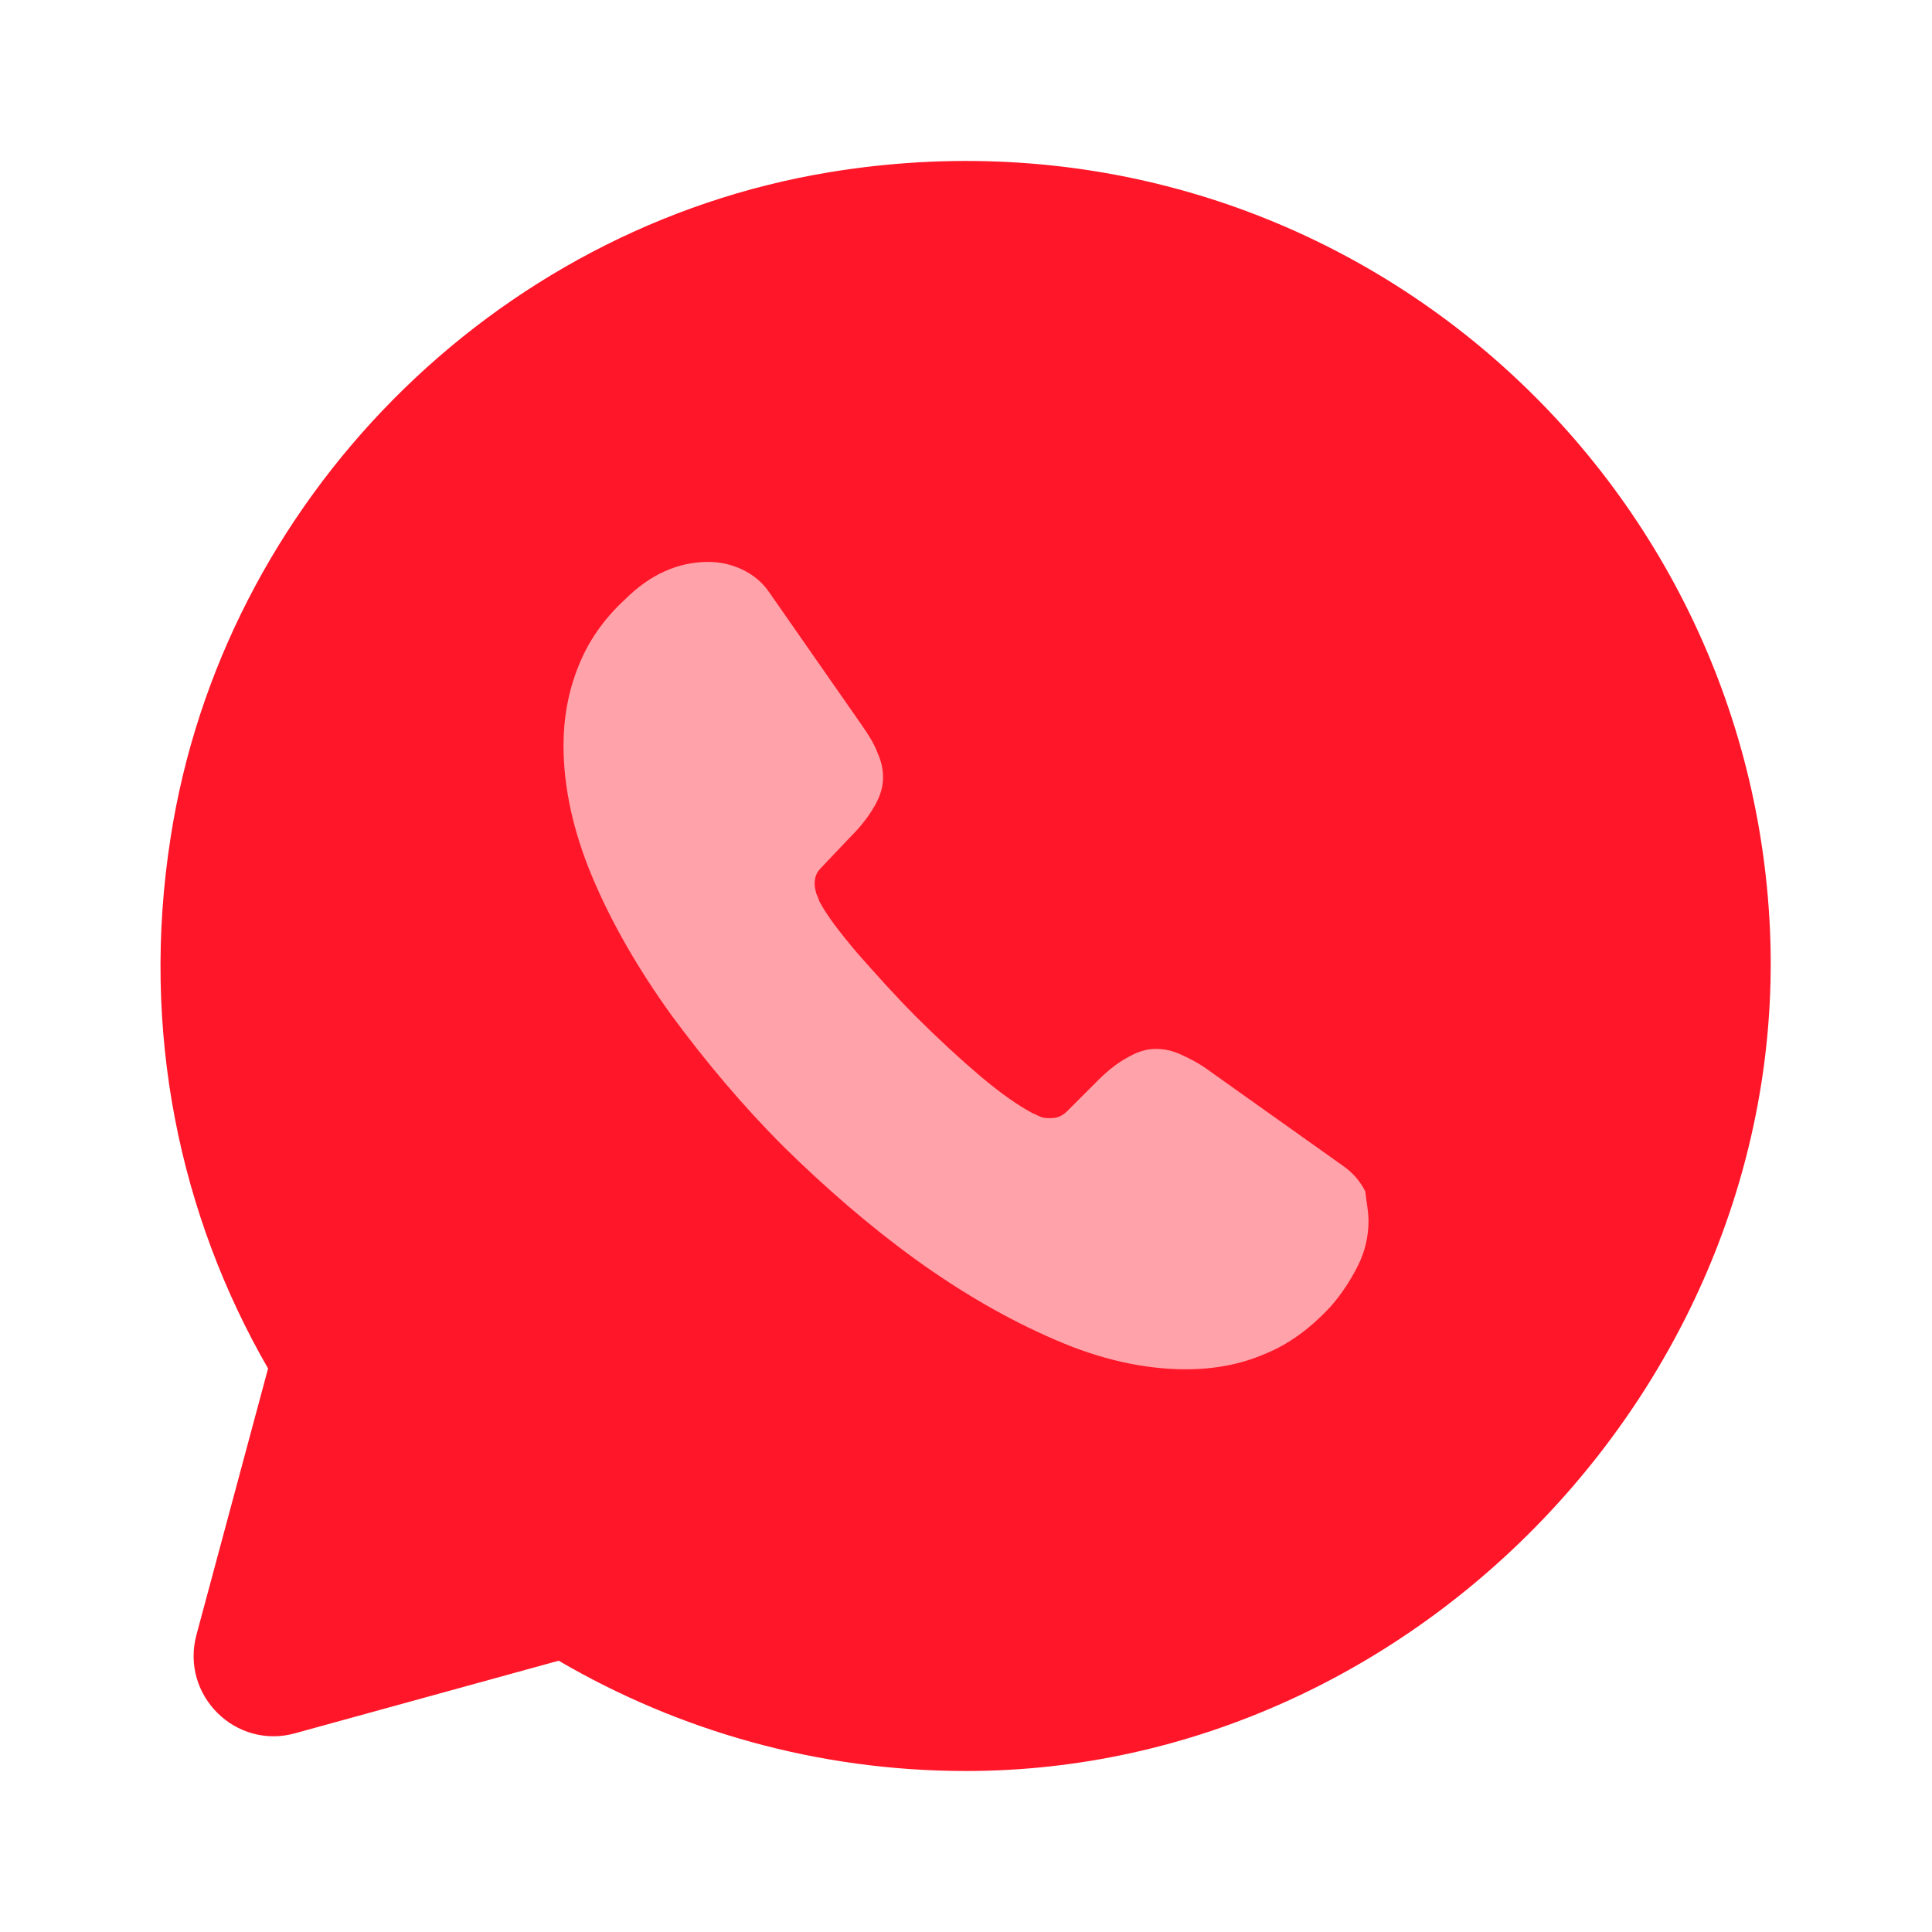
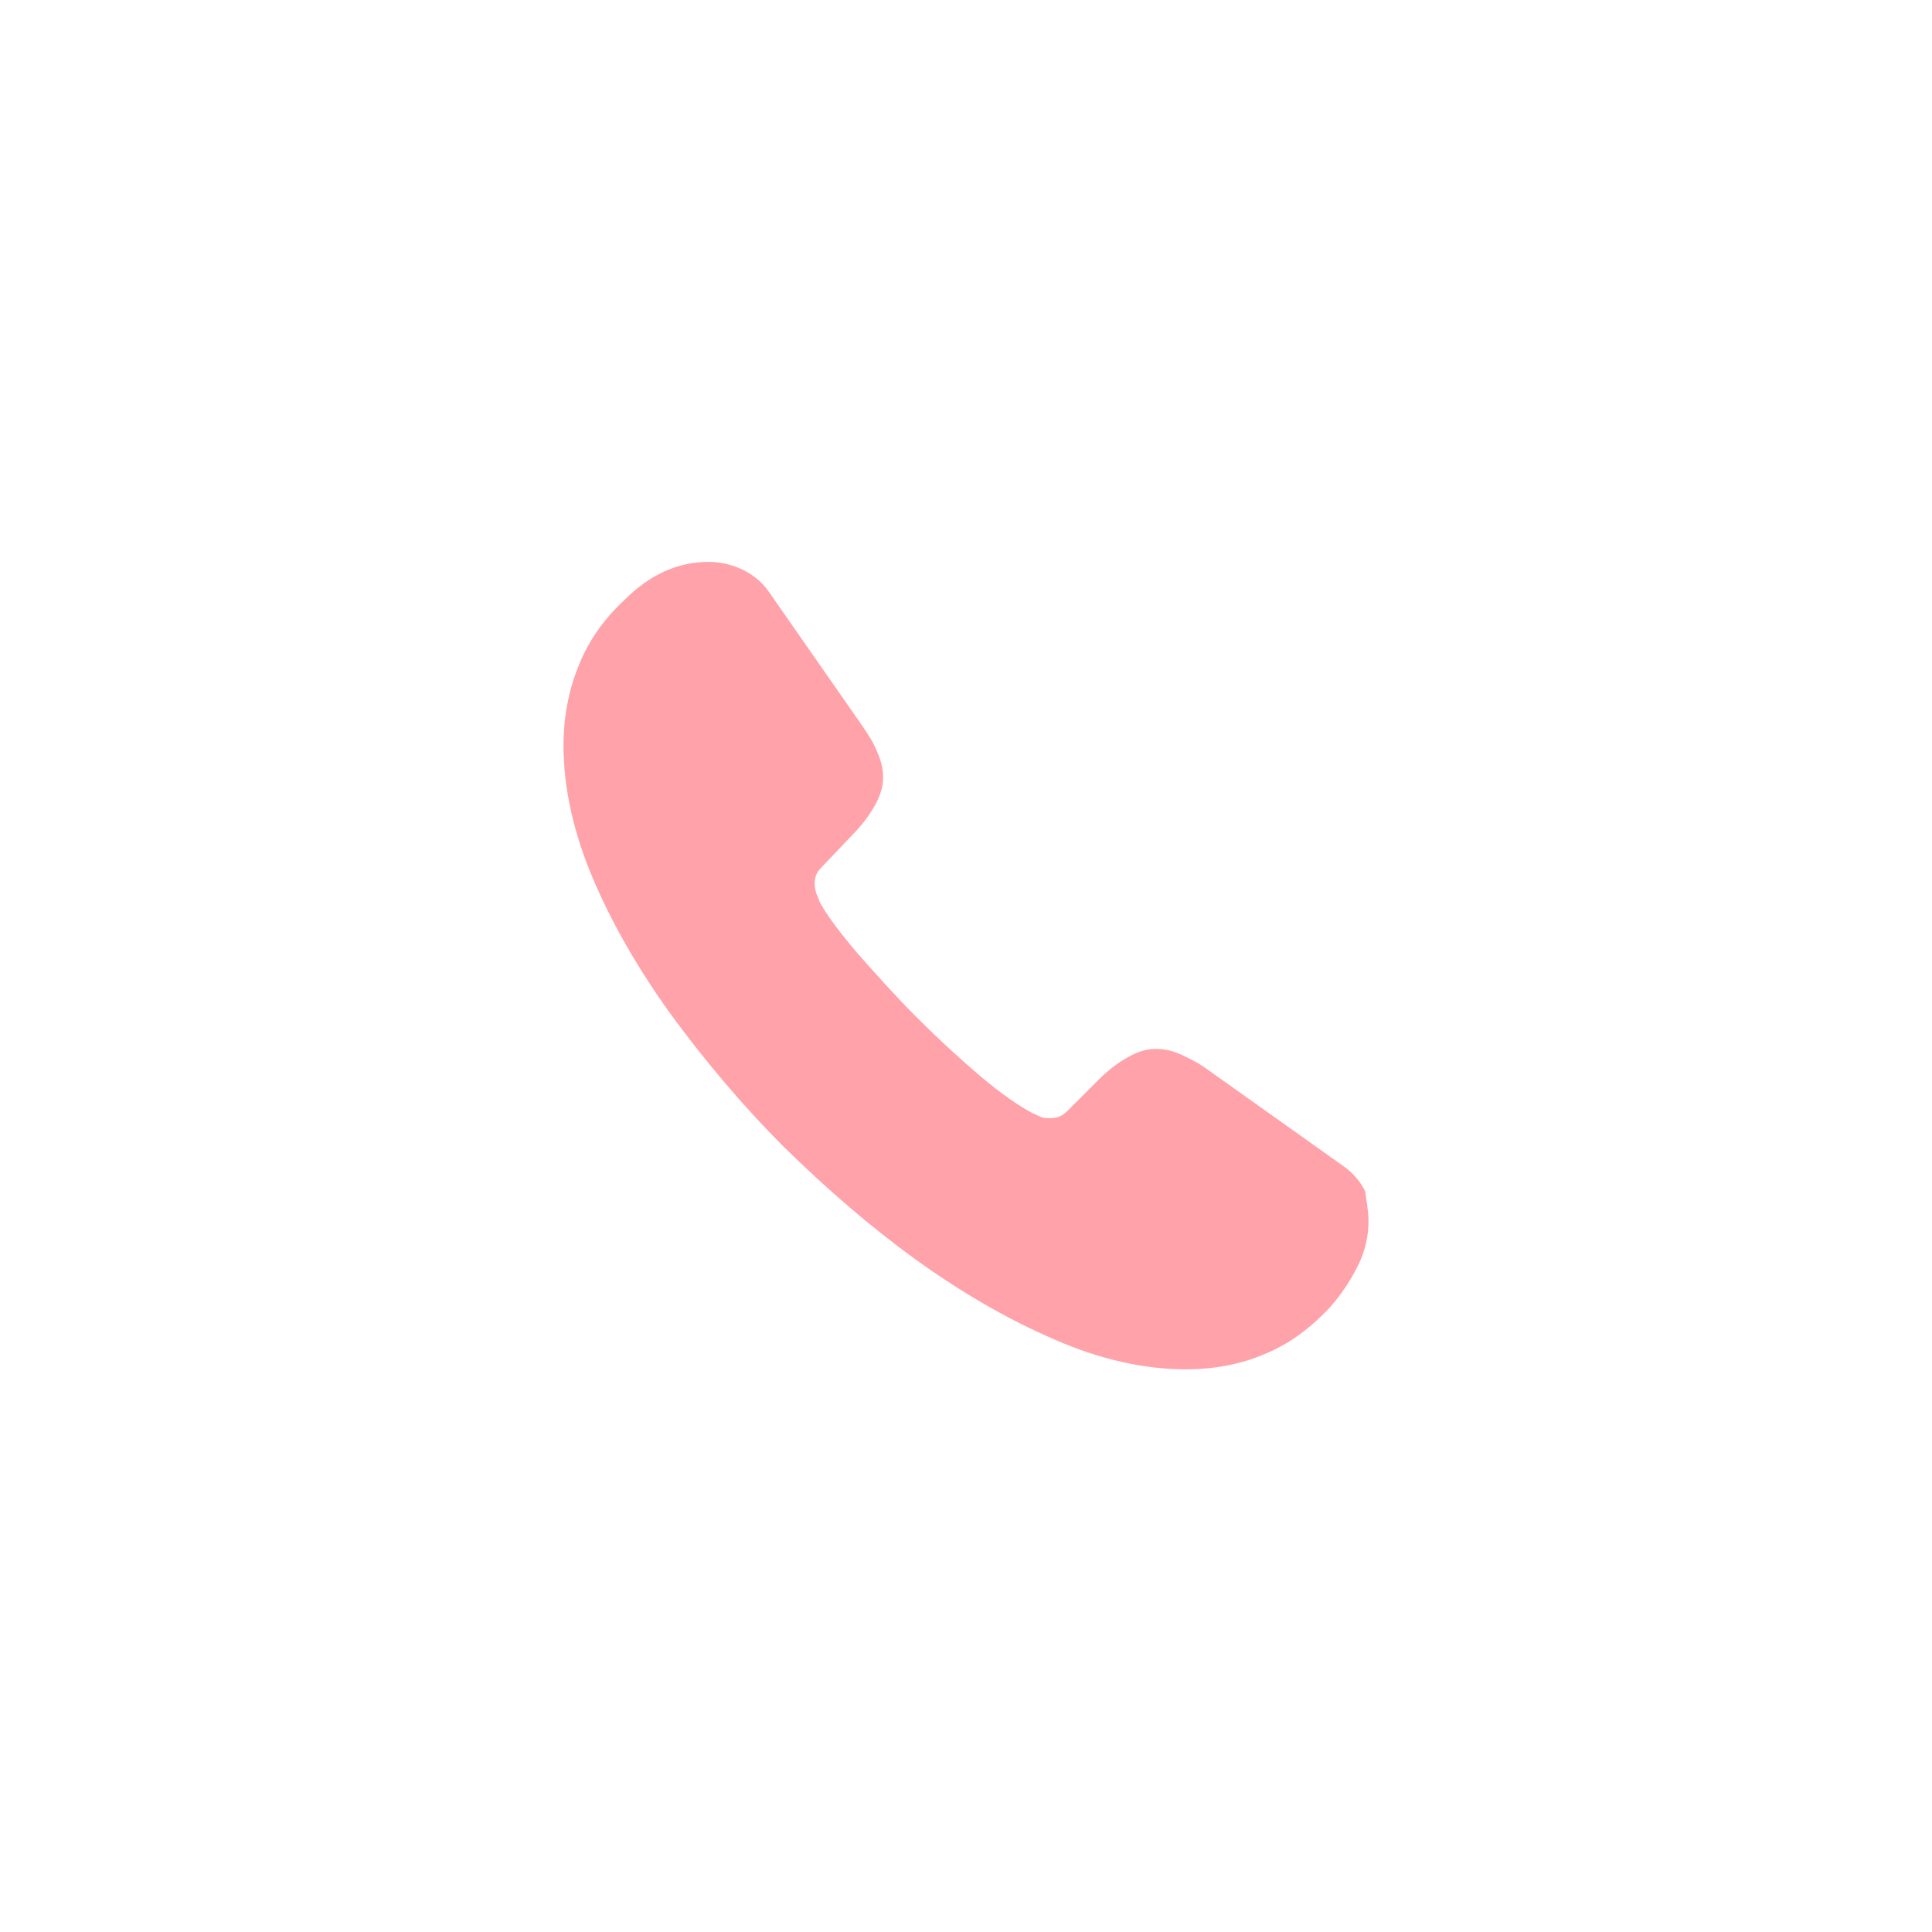
<svg xmlns="http://www.w3.org/2000/svg" width="48" height="48" viewBox="0 0 48 48" fill="none">
-   <path d="M13.88 41.26C16.86 43 20.32 44 24 44C35.26 44 44.62 34.06 43.96 22.82C43.28 11.22 32.74 2.28 20.6 4.28C12.24 5.66 5.54 12.44 4.24 20.8C3.48 25.64 4.48 30.22 6.66 34L4.88 40.62C4.48 42.12 5.86 43.48 7.34 43.06L13.88 41.26Z" fill="#FF1628" />
  <path d="M34 30.34C34 30.7 33.92 31.08 33.74 31.44C33.56 31.8 33.34 32.14 33.06 32.46C32.56 33 32.02 33.4 31.42 33.64C30.82 33.9 30.16 34.02 29.46 34.02C28.44 34.02 27.34 33.78 26.2 33.28C25.04 32.78 23.9 32.12 22.76 31.3C21.6 30.46 20.52 29.52 19.48 28.5C18.44 27.46 17.52 26.36 16.68 25.22C15.86 24.08 15.2 22.94 14.72 21.8C14.24 20.66 14 19.56 14 18.52C14 17.84 14.12 17.18 14.36 16.58C14.6 15.96 14.98 15.4 15.52 14.9C16.16 14.26 16.86 13.96 17.6 13.96C17.88 13.96 18.16 14.02 18.42 14.14C18.68 14.26 18.92 14.44 19.1 14.7L21.4 18C21.58 18.26 21.72 18.48 21.8 18.7C21.9 18.92 21.94 19.12 21.94 19.32C21.94 19.56 21.86 19.8 21.72 20.04C21.58 20.28 21.4 20.52 21.16 20.76L20.4 21.56C20.28 21.68 20.24 21.8 20.24 21.96C20.24 22.04 20.26 22.12 20.28 22.2C20.32 22.28 20.34 22.34 20.36 22.4C20.54 22.74 20.86 23.16 21.3 23.68C21.76 24.2 22.24 24.74 22.76 25.26C23.3 25.8 23.82 26.28 24.36 26.74C24.88 27.18 25.32 27.48 25.66 27.66C25.72 27.68 25.78 27.72 25.84 27.74C25.92 27.78 26 27.78 26.1 27.78C26.28 27.78 26.4 27.72 26.52 27.6L27.28 26.84C27.54 26.58 27.78 26.4 28 26.28C28.24 26.14 28.46 26.06 28.72 26.06C28.92 26.06 29.12 26.1 29.34 26.2C29.56 26.3 29.8 26.42 30.04 26.6L33.36 28.96C33.62 29.14 33.8 29.36 33.92 29.6C33.94 29.82 34 30.06 34 30.34Z" fill="#FFA2A9" />
</svg>